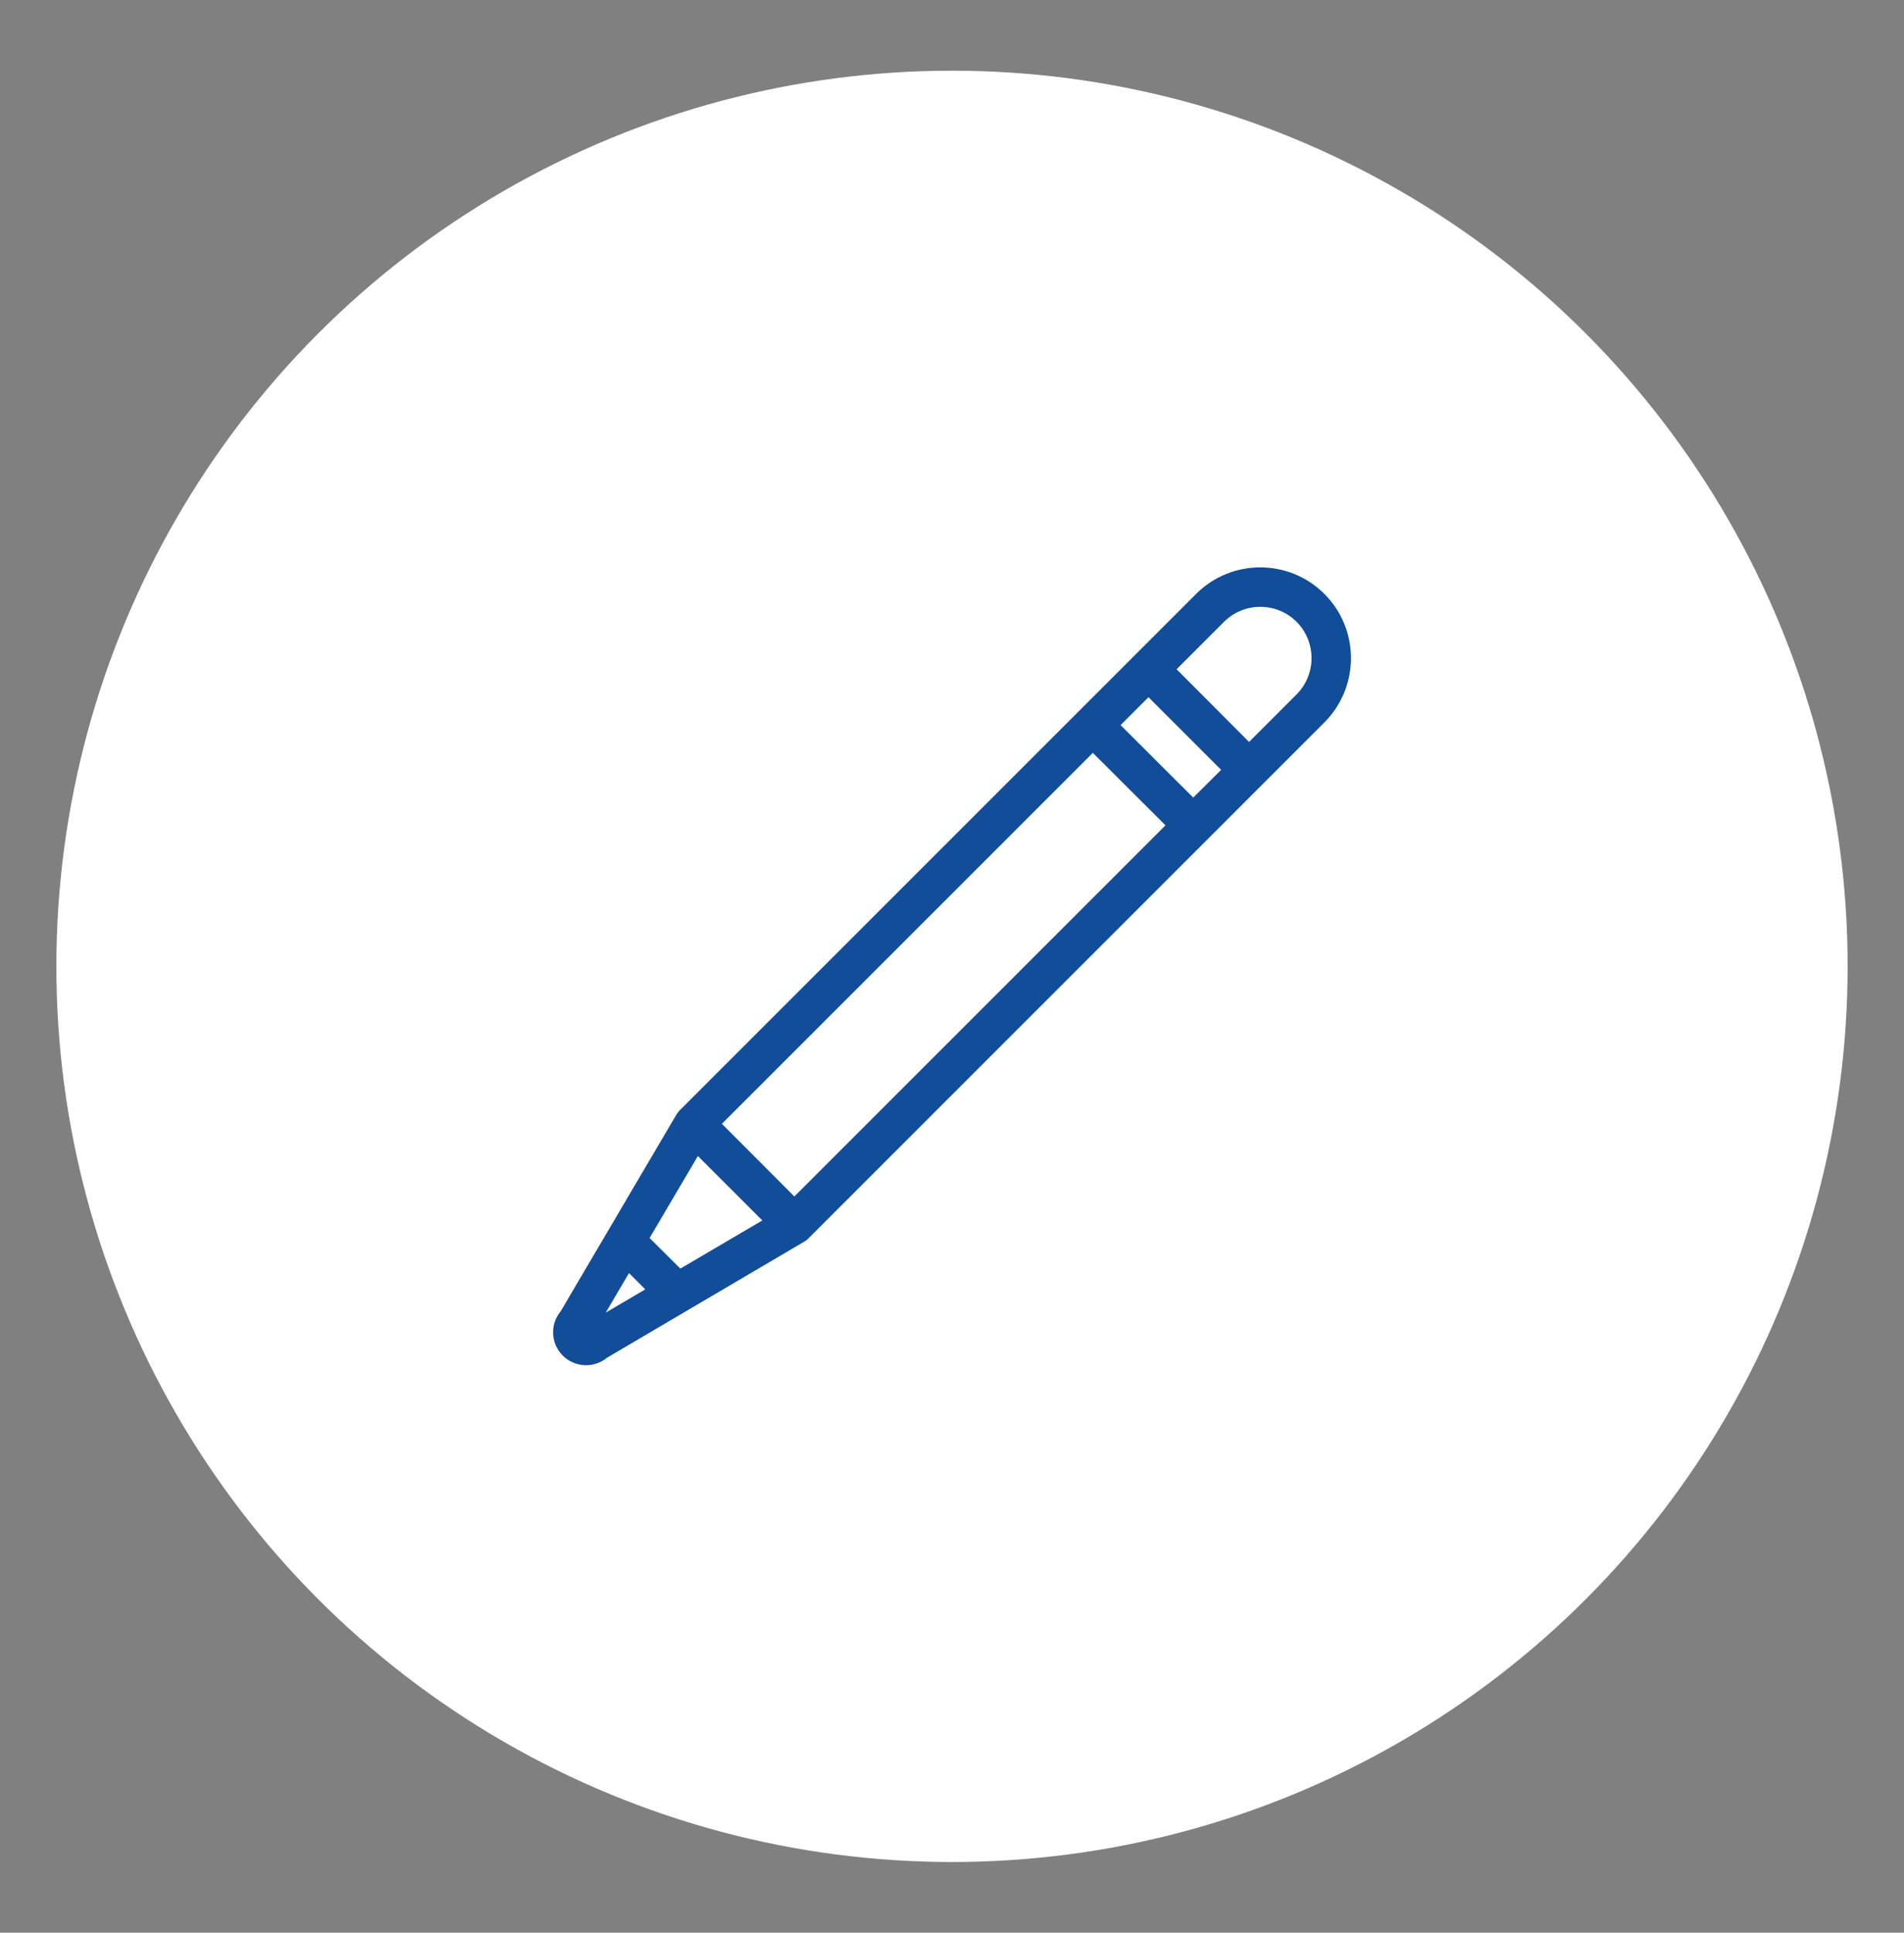
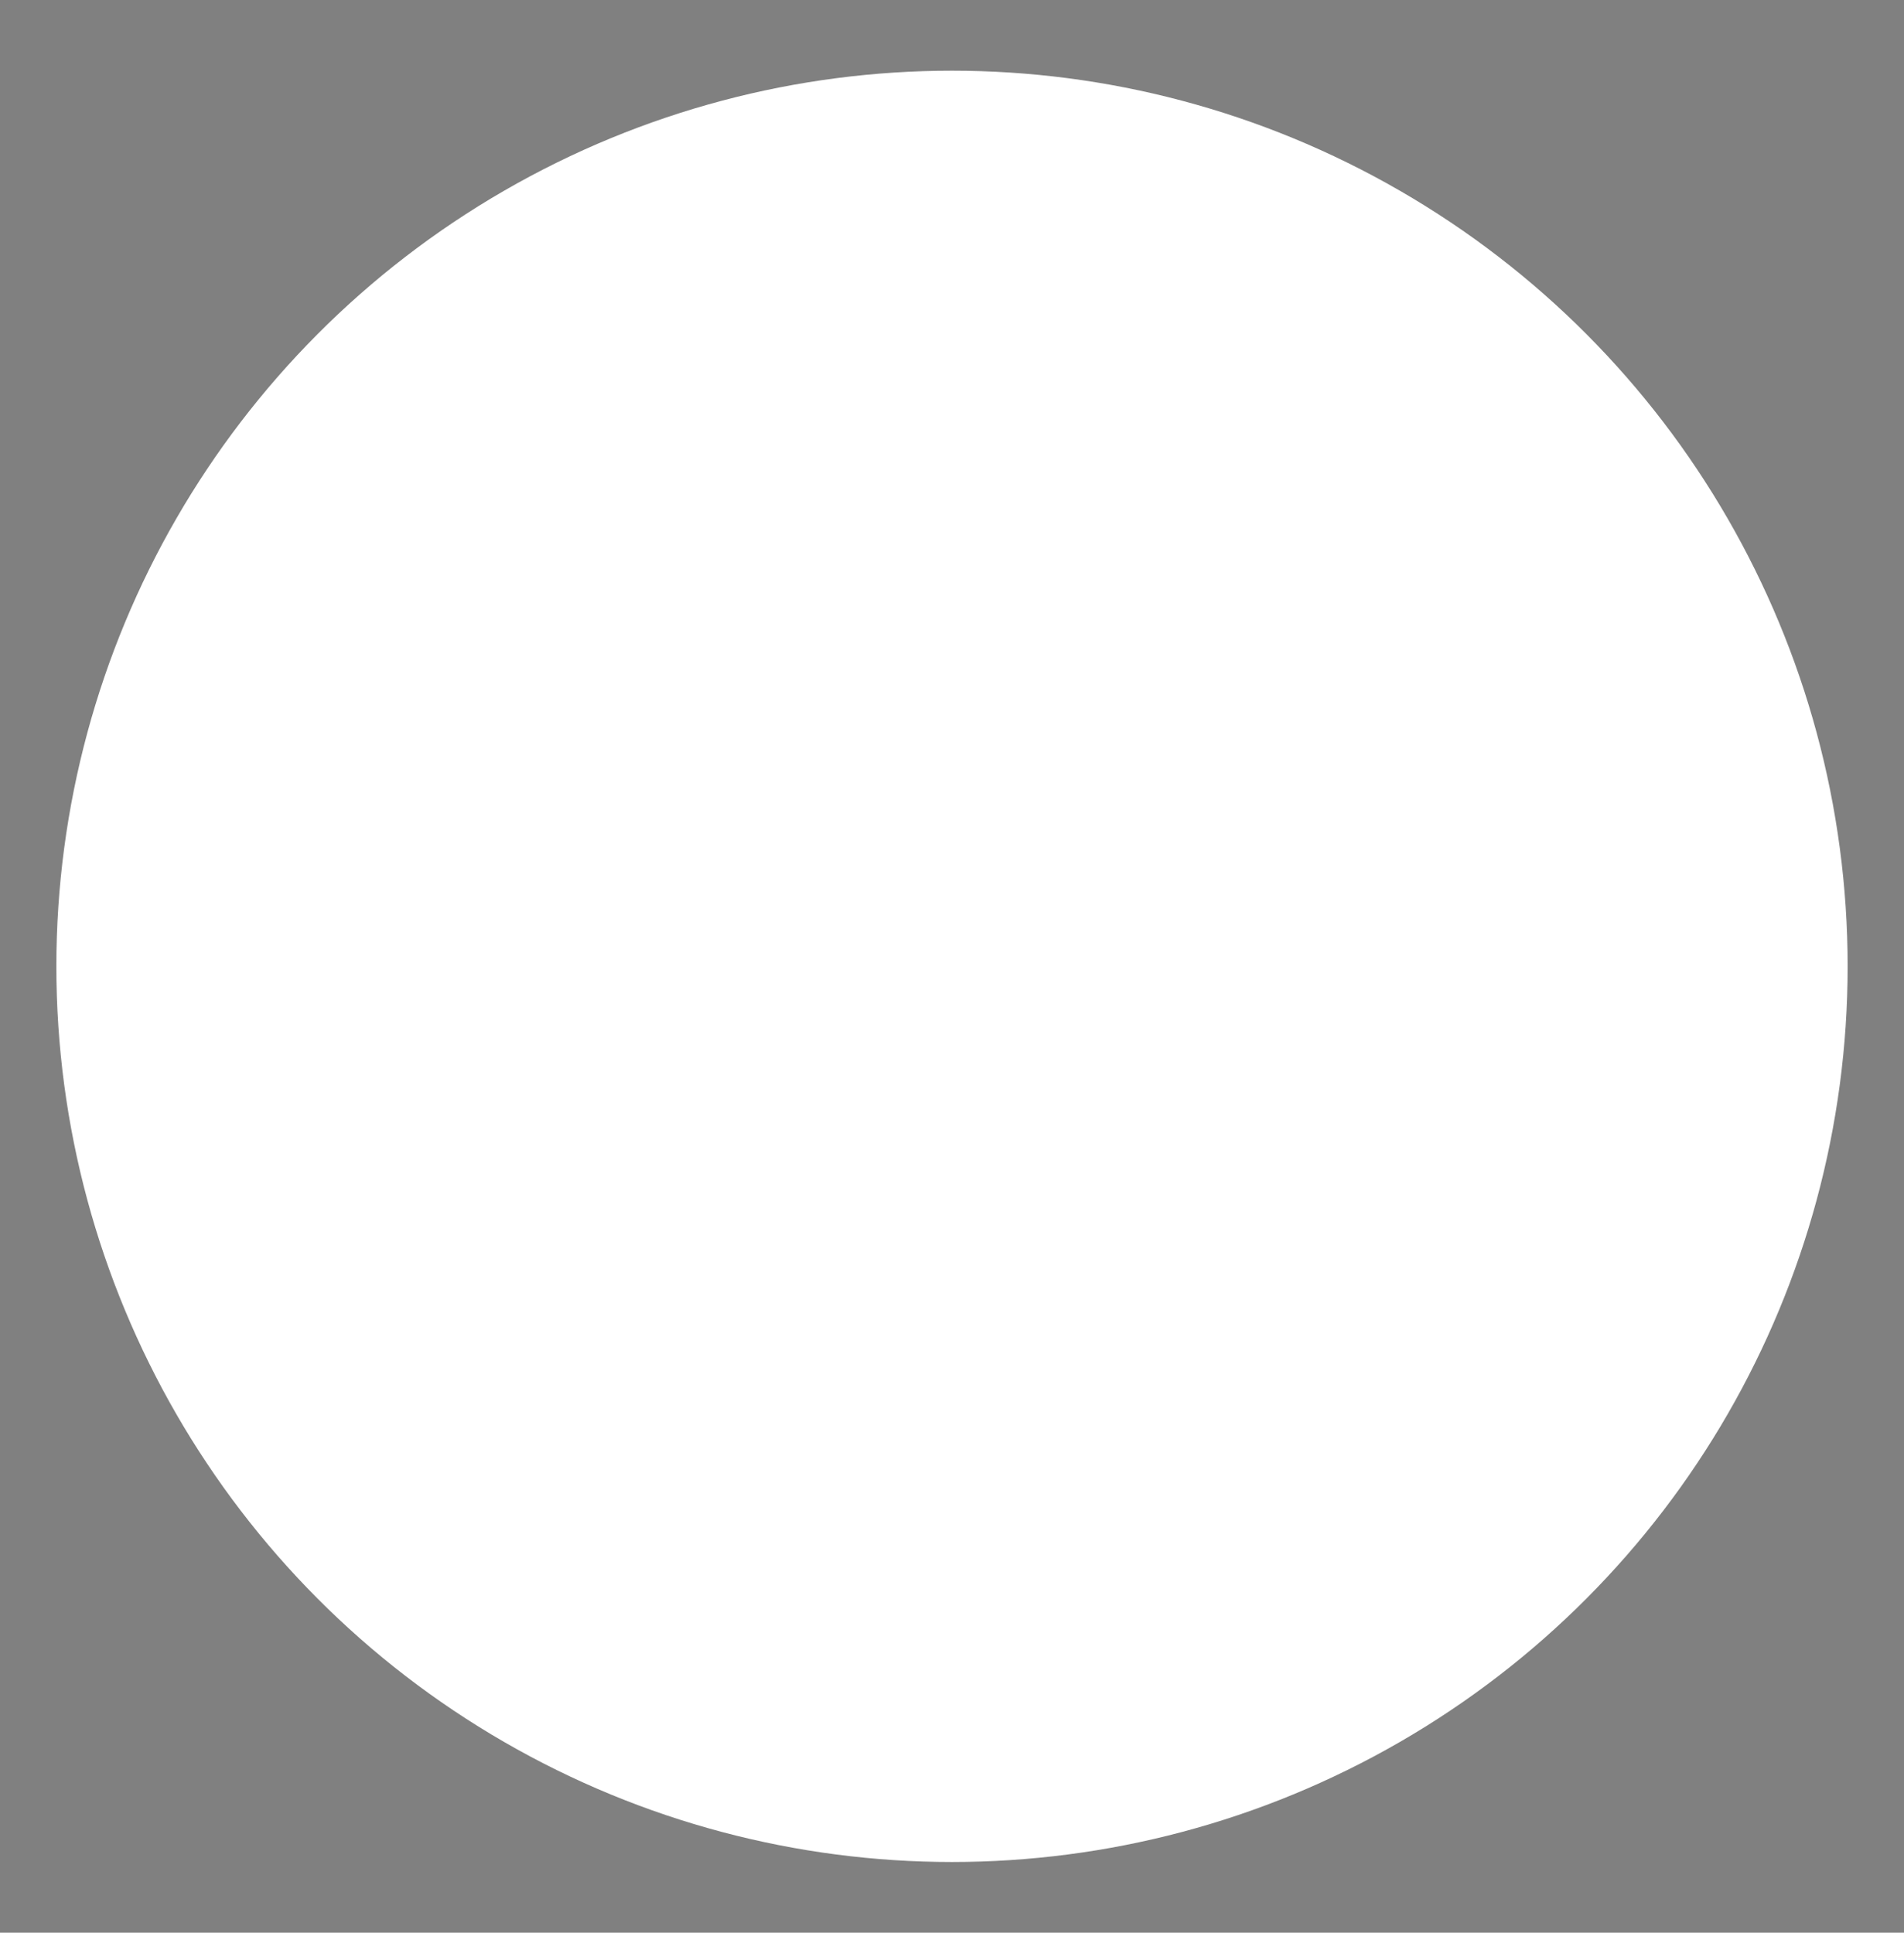
<svg xmlns="http://www.w3.org/2000/svg" version="1.1" id="Layer_1" x="0px" y="0px" viewBox="0 0 1064 1080" style="enable-background:new 0 0 1064 1080;" xml:space="preserve">
  <rect x="0" y="0" width="1064" height="1080" fill="#808080" stroke="none" />
  <style type="text/css">
	.circle{fill:#FFFFFF;}
	.pencil{fill:#114D99;}
</style>
  <circle id="Ellipse_7" class="circle" cx="532" cy="540" r="500.5" />
-   <path id="Path_104" class="pencil" d="M740.1,331.9c-19.8-19.8-51.9-19.8-71.7,0l-65.5,65.5l0,0L380,620.3c-0.3,0.3-0.6,0.6-0.9,1  l-0.2,0.3c-0.2,0.3-0.4,0.5-0.6,0.8l-0.1,0.1l-64.9,110.3c-6.5,7.8-5.4,19.4,2.5,25.9c6.8,5.6,16.6,5.6,23.4,0l110.3-64.9l0.1-0.1  c0.3-0.2,0.5-0.3,0.8-0.5l0.3-0.2c0.3-0.3,0.7-0.6,1-0.9l222.9-222.9l0,0l65.5-65.5C759.9,383.8,759.9,351.7,740.1,331.9  L740.1,331.9z M666.8,445.7l-40.6-40.5l15.6-15.6l40.6,40.6L666.8,445.7z M443.9,668.6l-40.5-40.6l207.3-207.3l40.6,40.5  L443.9,668.6z M380.2,708.9L363,691.8l27-45.8l36,36L380.2,708.9z M338.5,733.5l13-22.1l9.1,9.1L338.5,733.5z M724.5,388.1  L698,414.6L657.5,374l26.5-26.5c11.2-11.2,29.4-11.2,40.6,0C735.7,358.7,735.7,376.9,724.5,388.1L724.5,388.1L724.5,388.1z" />
</svg>